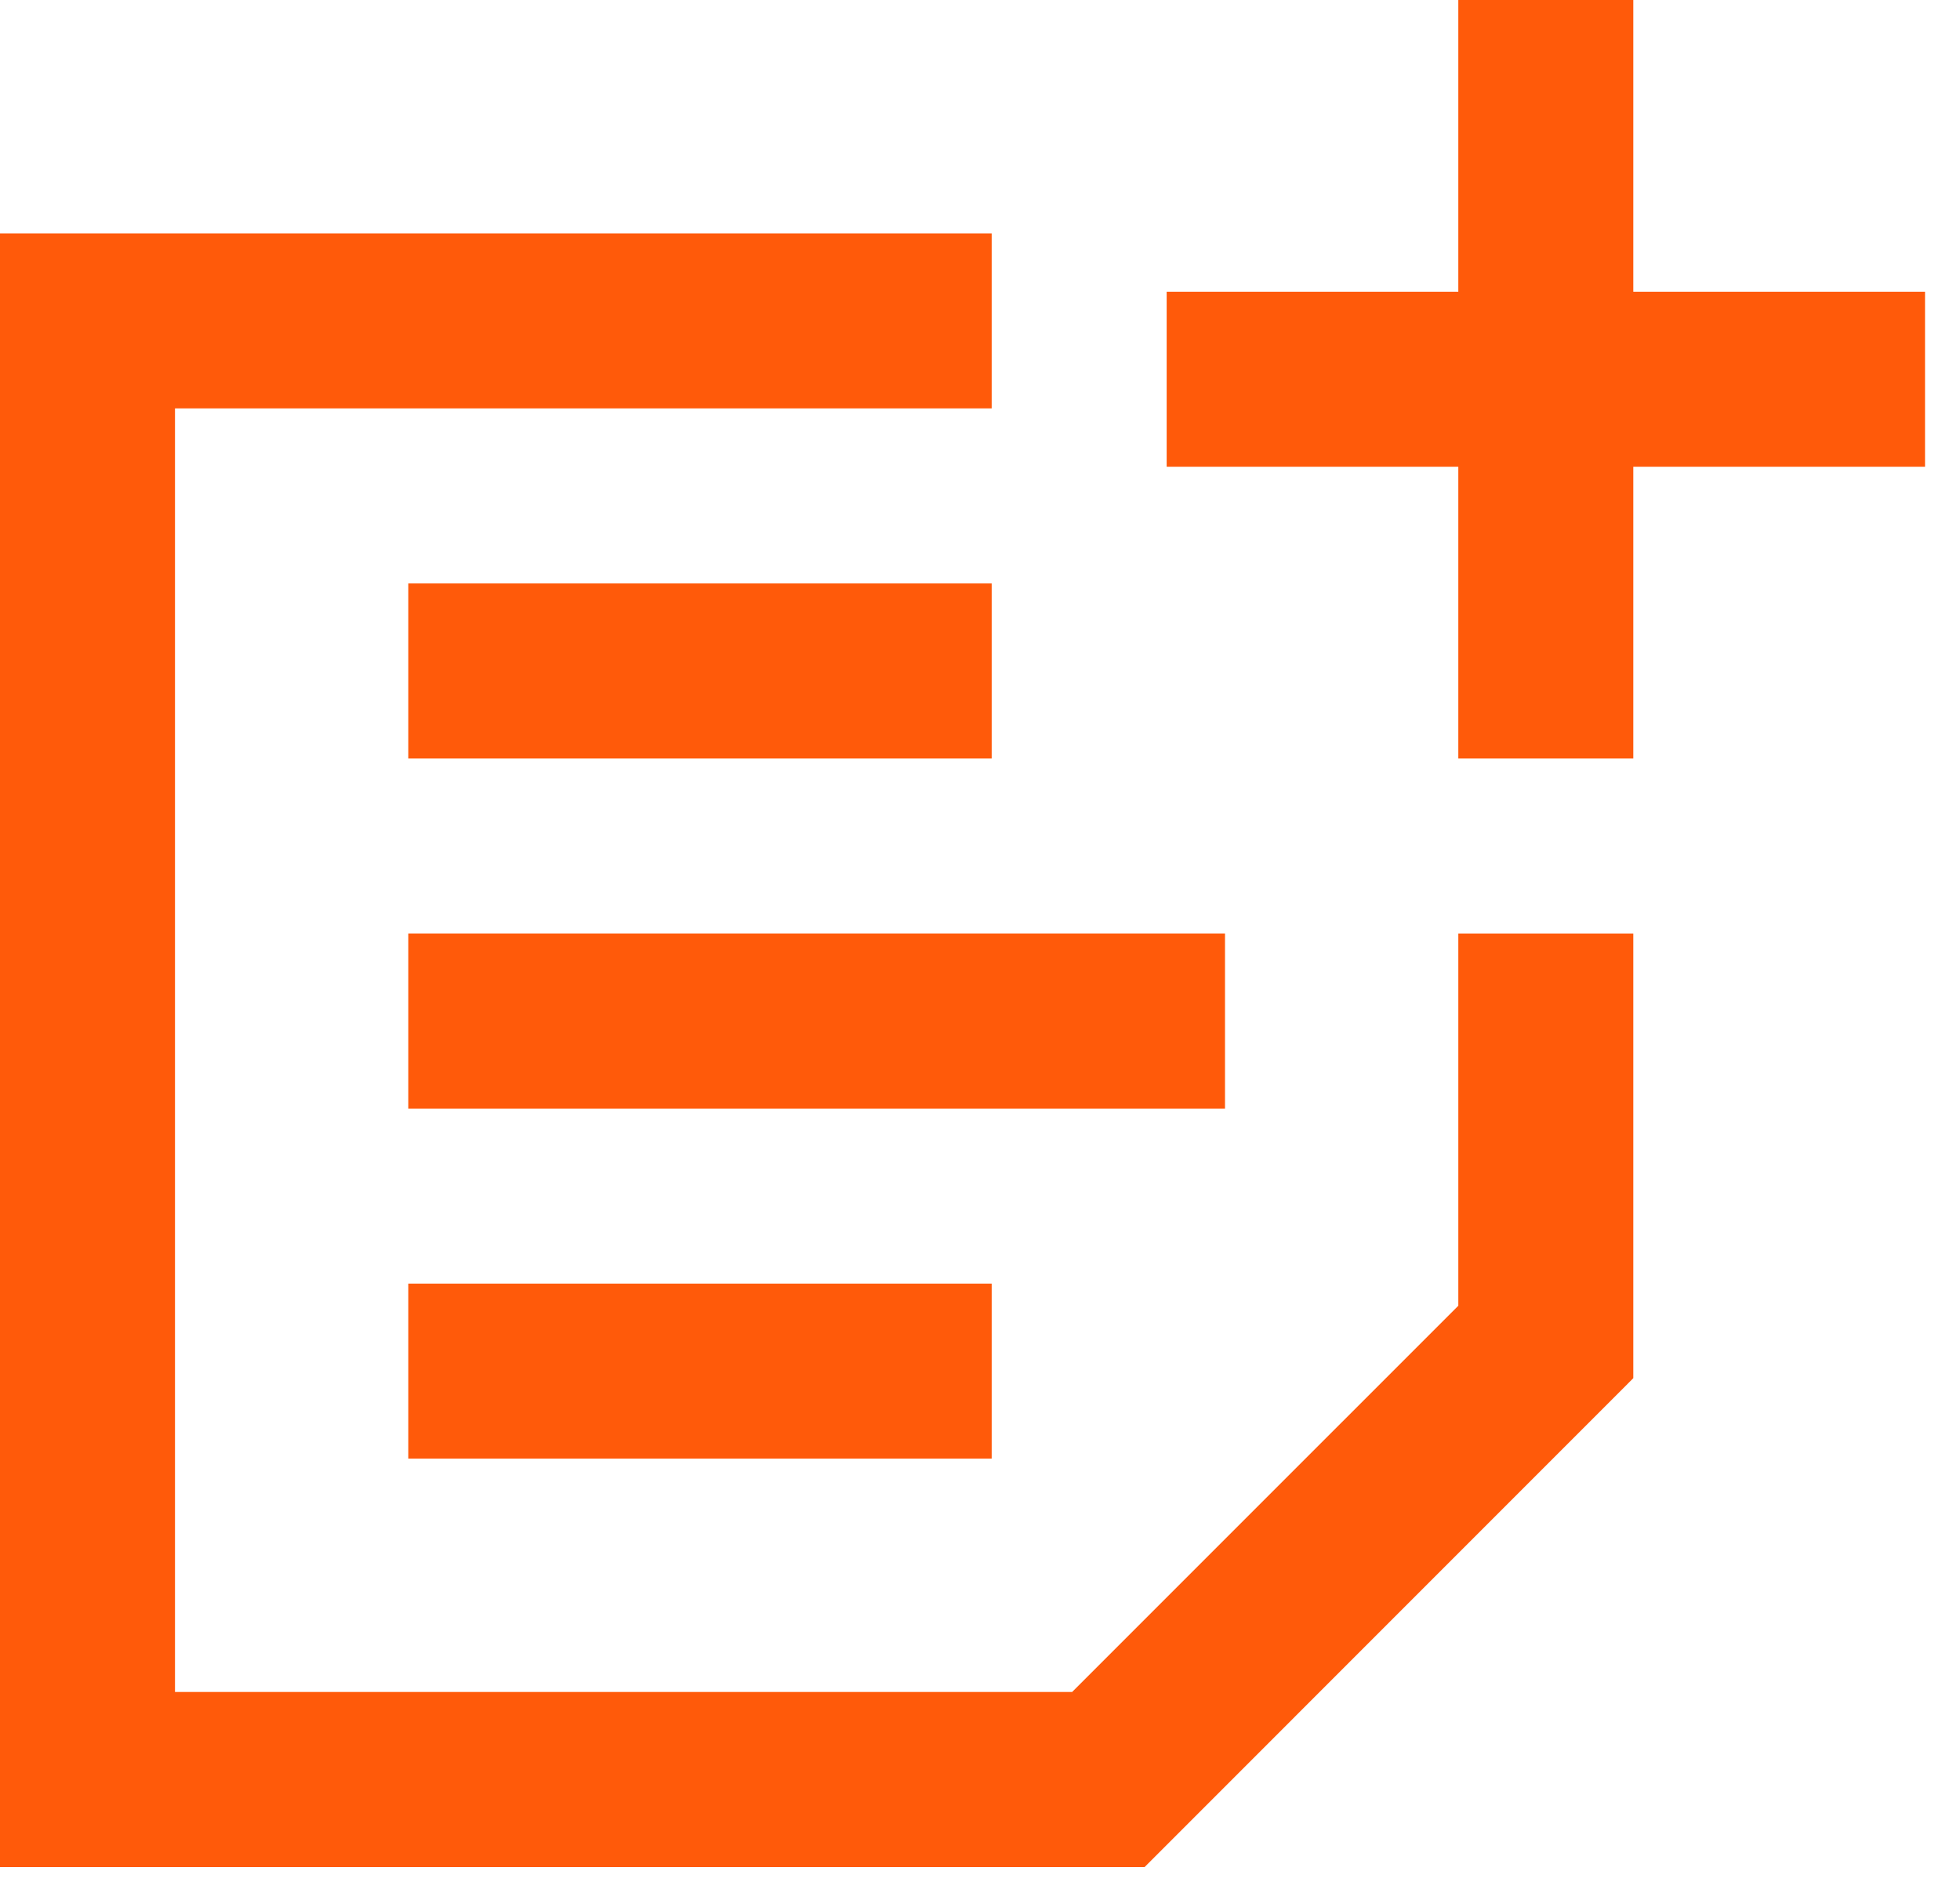
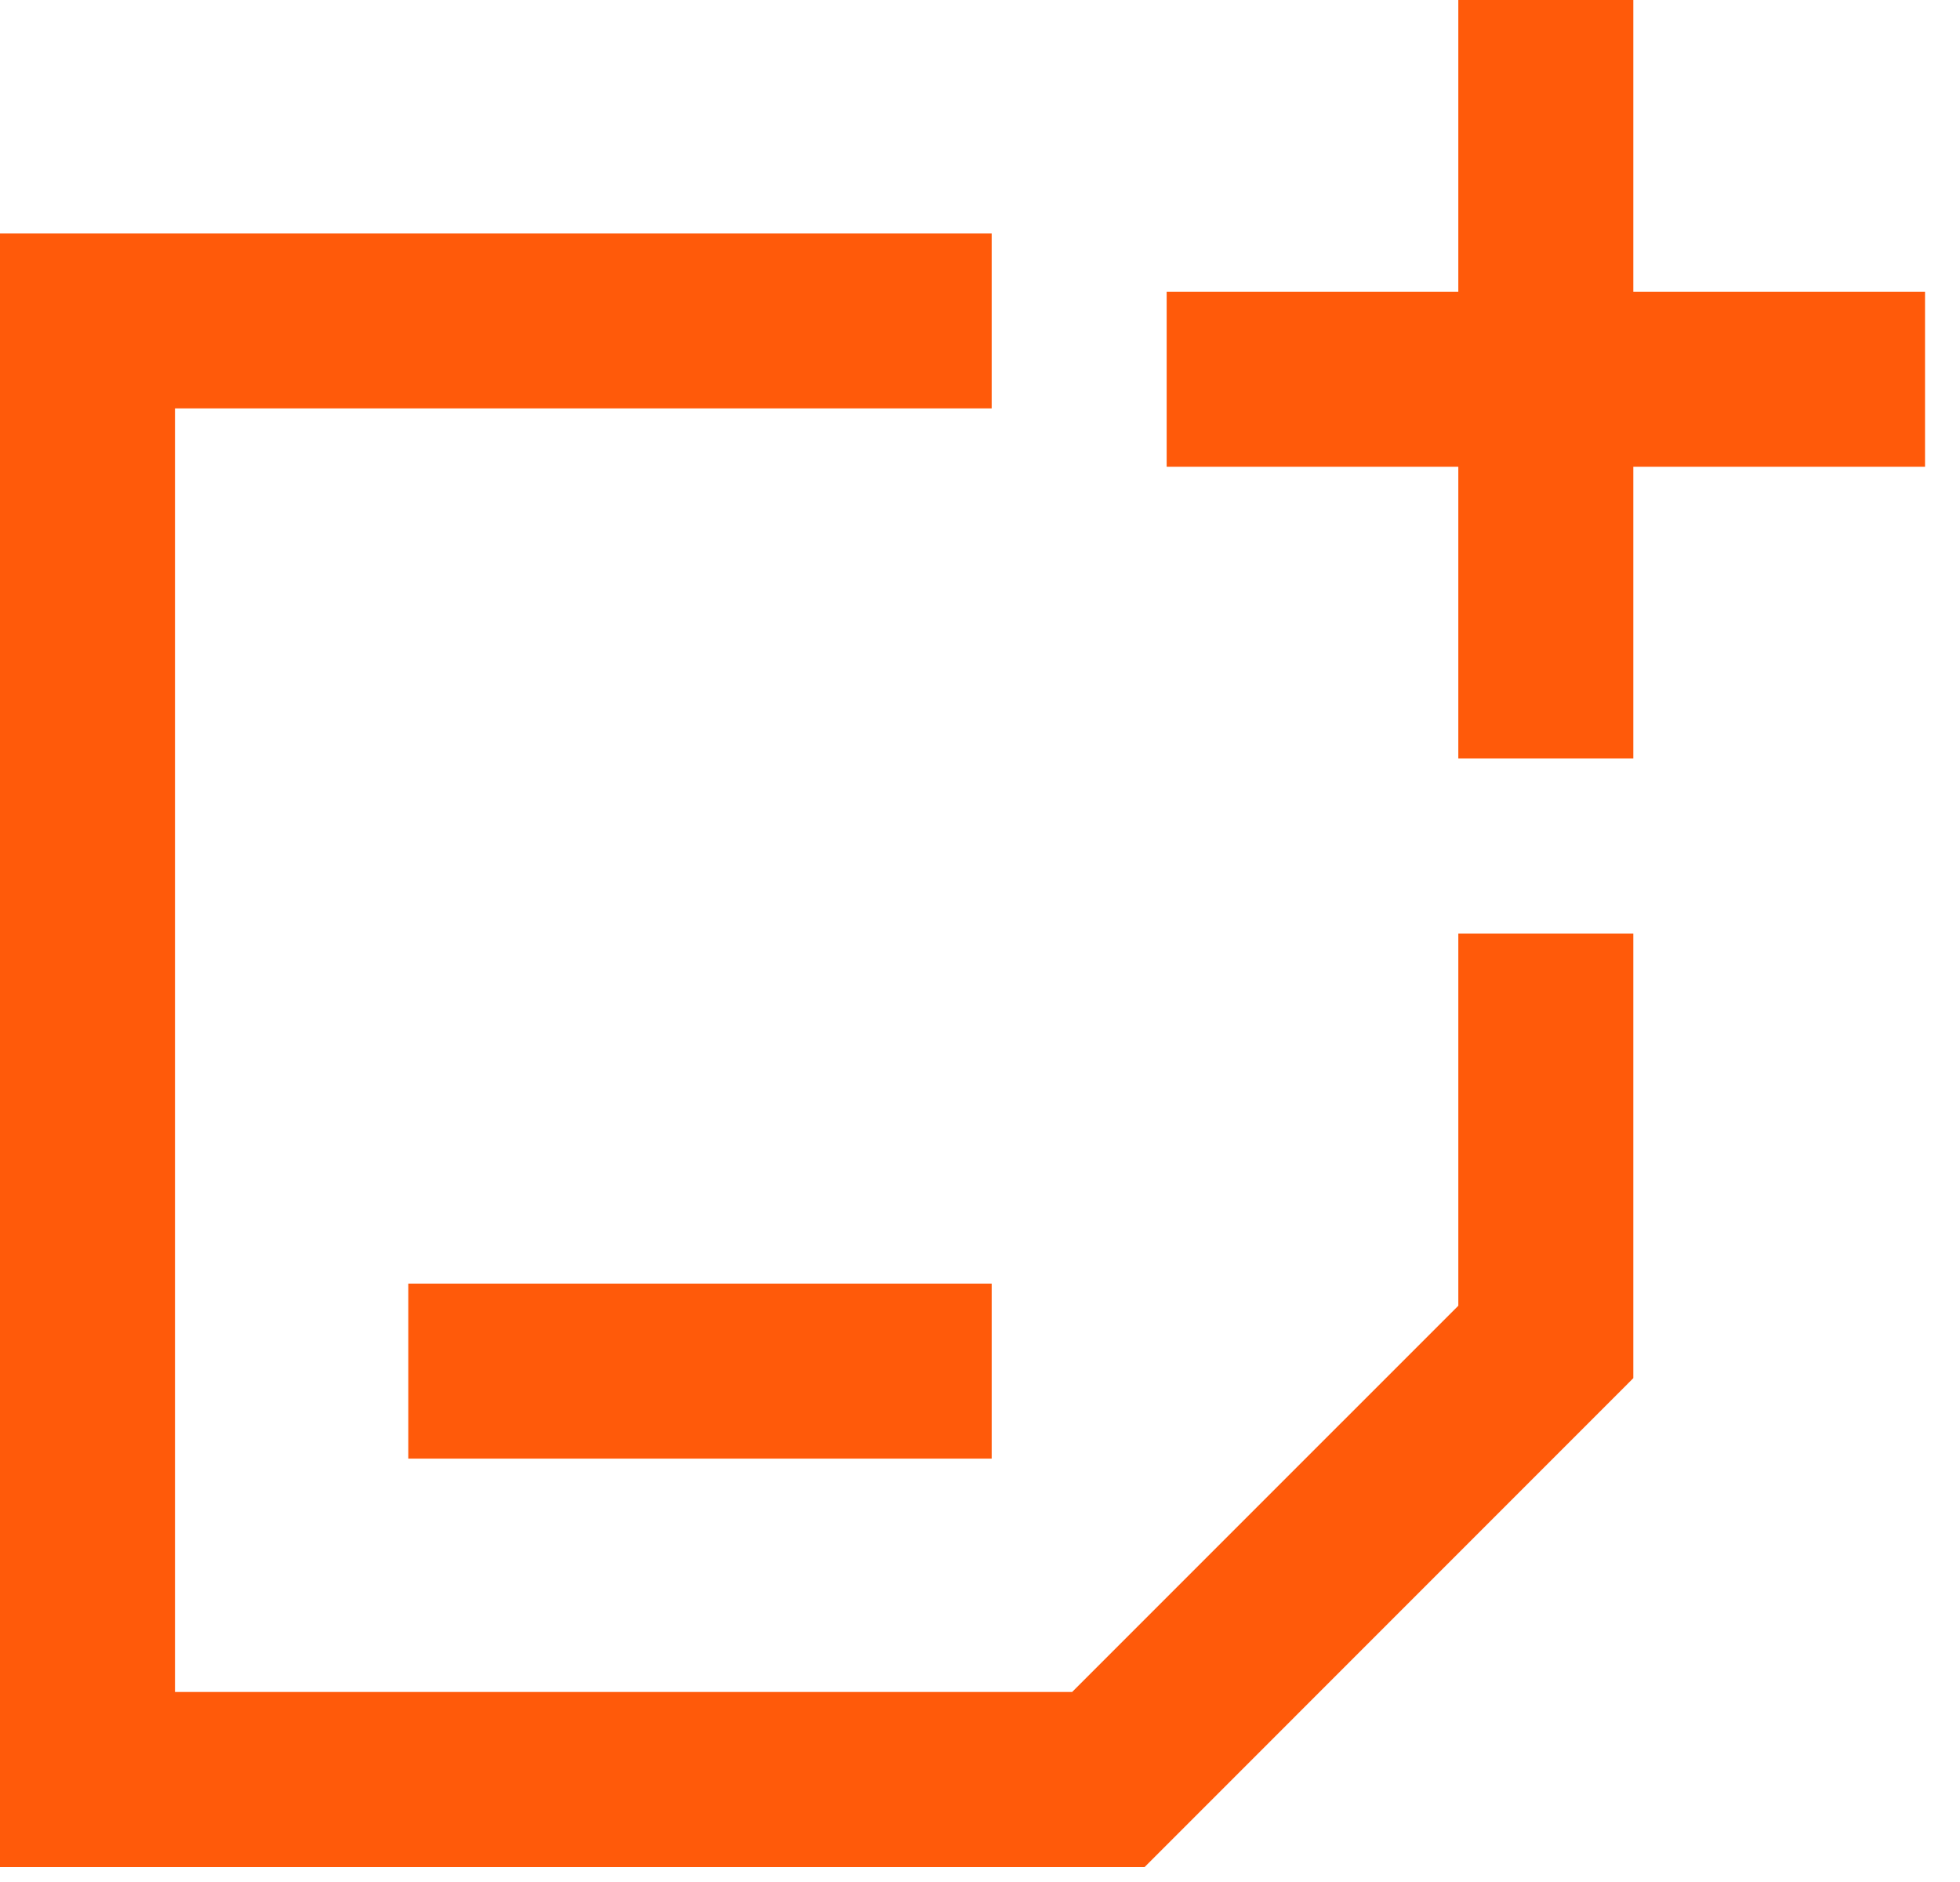
<svg xmlns="http://www.w3.org/2000/svg" width="25" height="24" viewBox="0 0 25 24" fill="none">
  <path d="M20.833 3.72V0H18.601V3.72H14.881V5.952H18.601V9.673H20.833V5.952H24.554V3.72H20.833Z" fill="#FF5A0A" />
  <path d="M12.649 2.976H0V23.81H14.599L20.833 17.575V11.905H18.601V16.651L13.675 21.577H2.232V5.208H12.649V2.976Z" fill="#FF5A0A" />
-   <path d="M5.208 9.673H12.649V7.44H5.208V9.673Z" fill="#FF5A0A" />
-   <path d="M15.625 14.137H5.208V11.905H15.625V14.137Z" fill="#FF5A0A" />
+   <path d="M15.625 14.137H5.208V11.905V14.137Z" fill="#FF5A0A" />
  <path d="M5.208 18.601H12.649V16.369H5.208V18.601Z" fill="#FF5A0A" />
</svg>